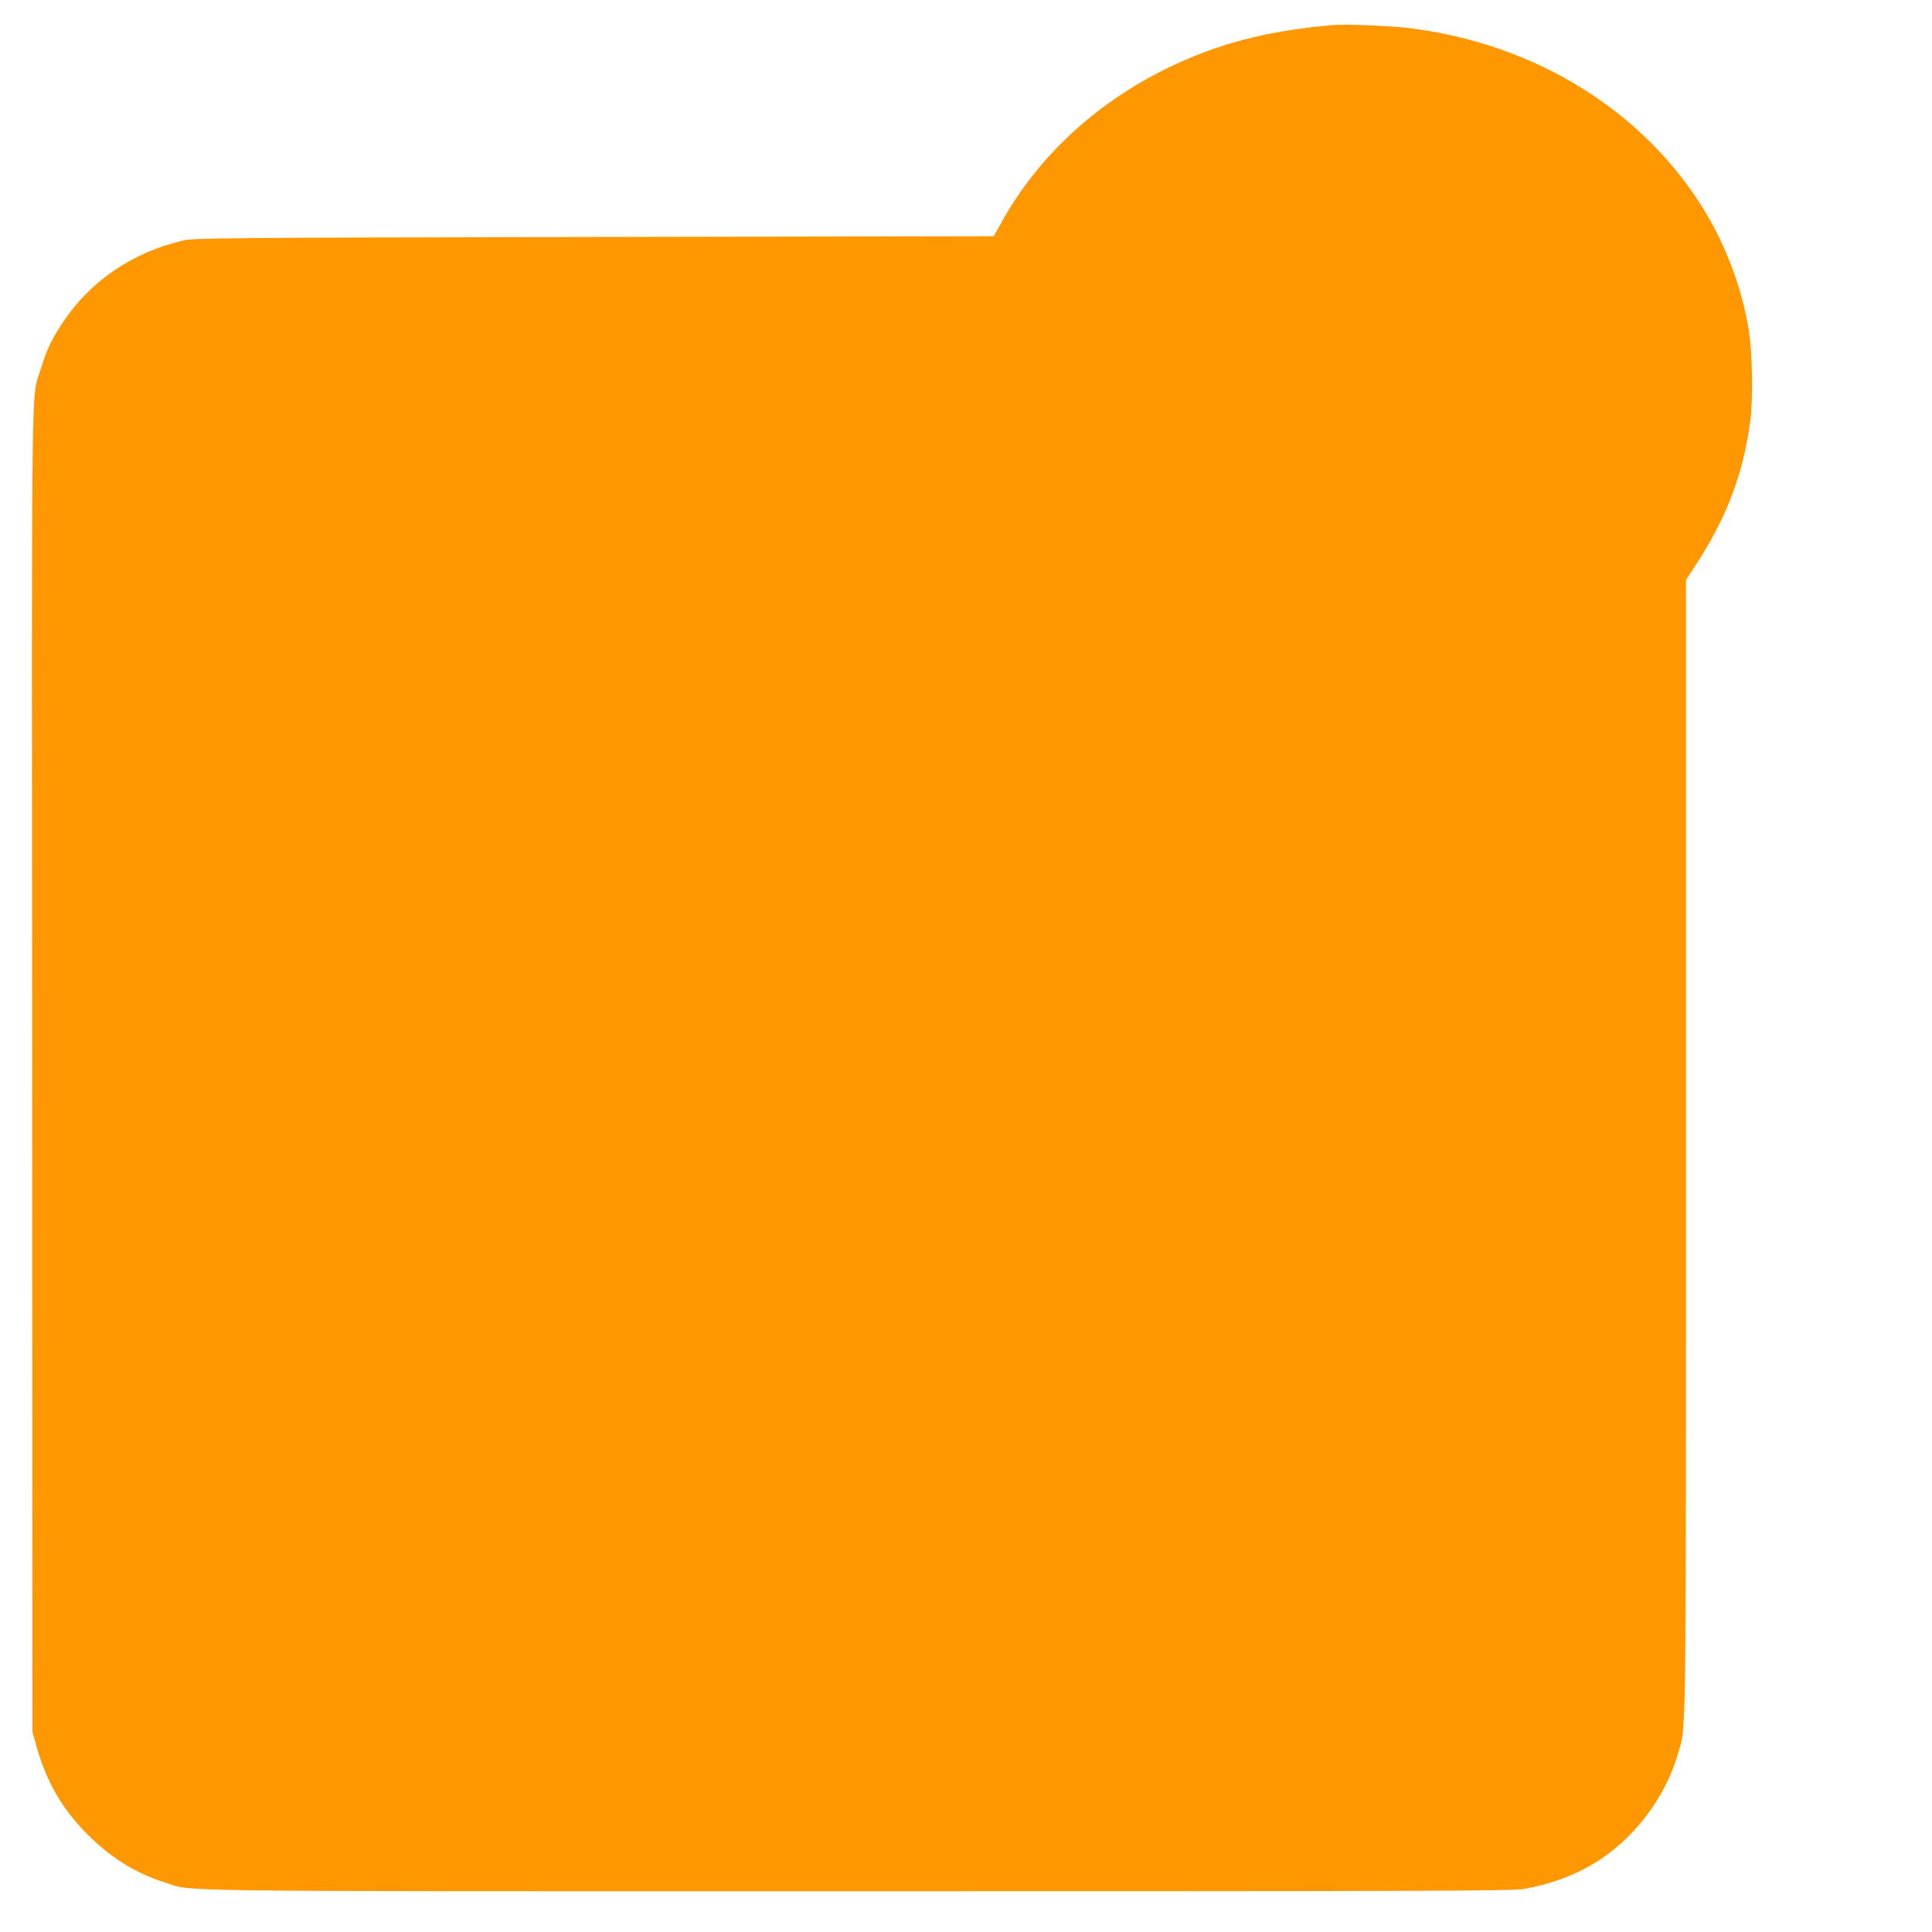
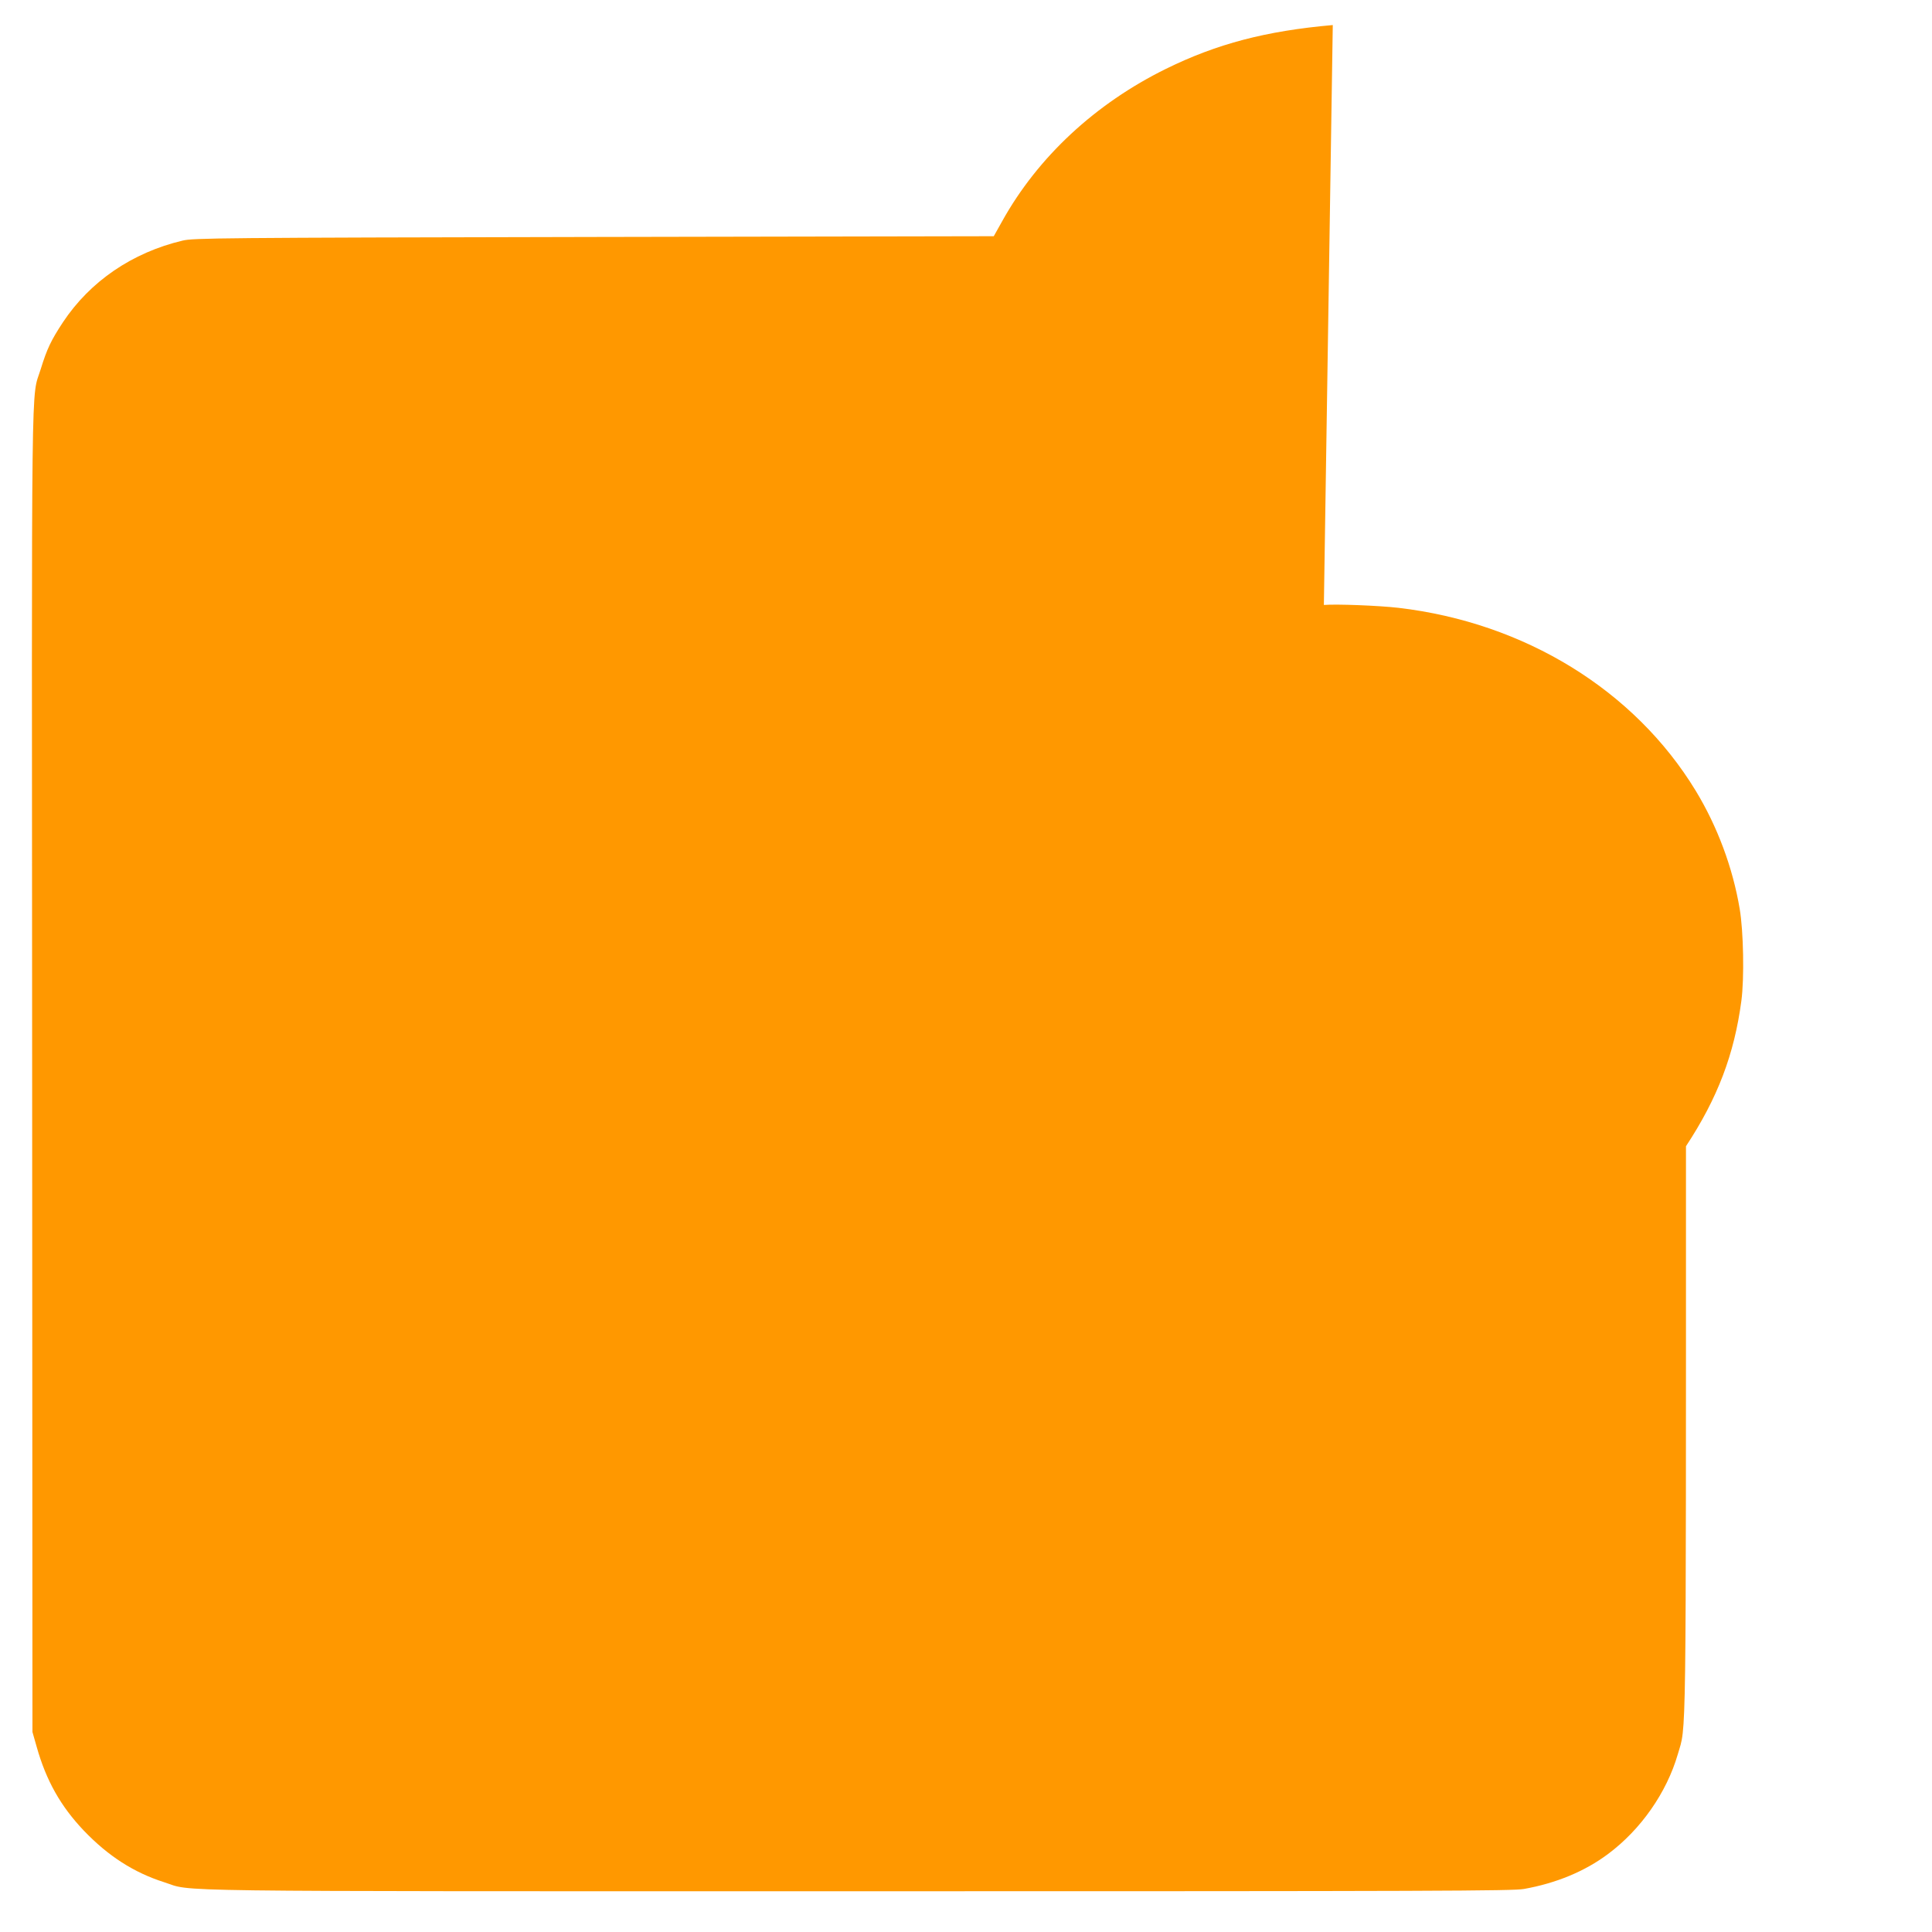
<svg xmlns="http://www.w3.org/2000/svg" version="1.0" width="1280pt" height="1280pt" viewBox="0 0 1280 1280" preserveAspectRatio="xMidYMid meet">
  <g transform="translate(0,1280) scale(0.1,-0.1)" fill="#ff9800" stroke="none">
-     <path d="M8830 12634 c-443 -39 -767 -124 -1105 -290 -467 -230 -848 -583 -1085 -1009 l-56 -100 -2650 -5 c-2499 -5 -2653 -7 -2724 -24 -334 -79 -613 -270 -793 -541 -79 -120 -106 -177 -147 -310 -65 -211 -60 161 -57 -4650 l2 -4380 28 -98 c63 -224 159 -394 313 -556 160 -167 330 -277 531 -341 201 -64 -146 -60 4599 -60 3855 0 4331 2 4410 15 213 38 403 116 558 232 217 162 388 406 462 661 57 197 54 -46 54 4028 l0 3752 59 90 c210 319 320 609 367 963 20 150 14 462 -11 609 -46 274 -148 547 -292 784 -405 665 -1132 1113 -1969 1211 -131 15 -412 26 -494 19z" />
+     <path d="M8830 12634 c-443 -39 -767 -124 -1105 -290 -467 -230 -848 -583 -1085 -1009 l-56 -100 -2650 -5 c-2499 -5 -2653 -7 -2724 -24 -334 -79 -613 -270 -793 -541 -79 -120 -106 -177 -147 -310 -65 -211 -60 161 -57 -4650 l2 -4380 28 -98 c63 -224 159 -394 313 -556 160 -167 330 -277 531 -341 201 -64 -146 -60 4599 -60 3855 0 4331 2 4410 15 213 38 403 116 558 232 217 162 388 406 462 661 57 197 54 -46 54 4028 c210 319 320 609 367 963 20 150 14 462 -11 609 -46 274 -148 547 -292 784 -405 665 -1132 1113 -1969 1211 -131 15 -412 26 -494 19z" />
  </g>
</svg>